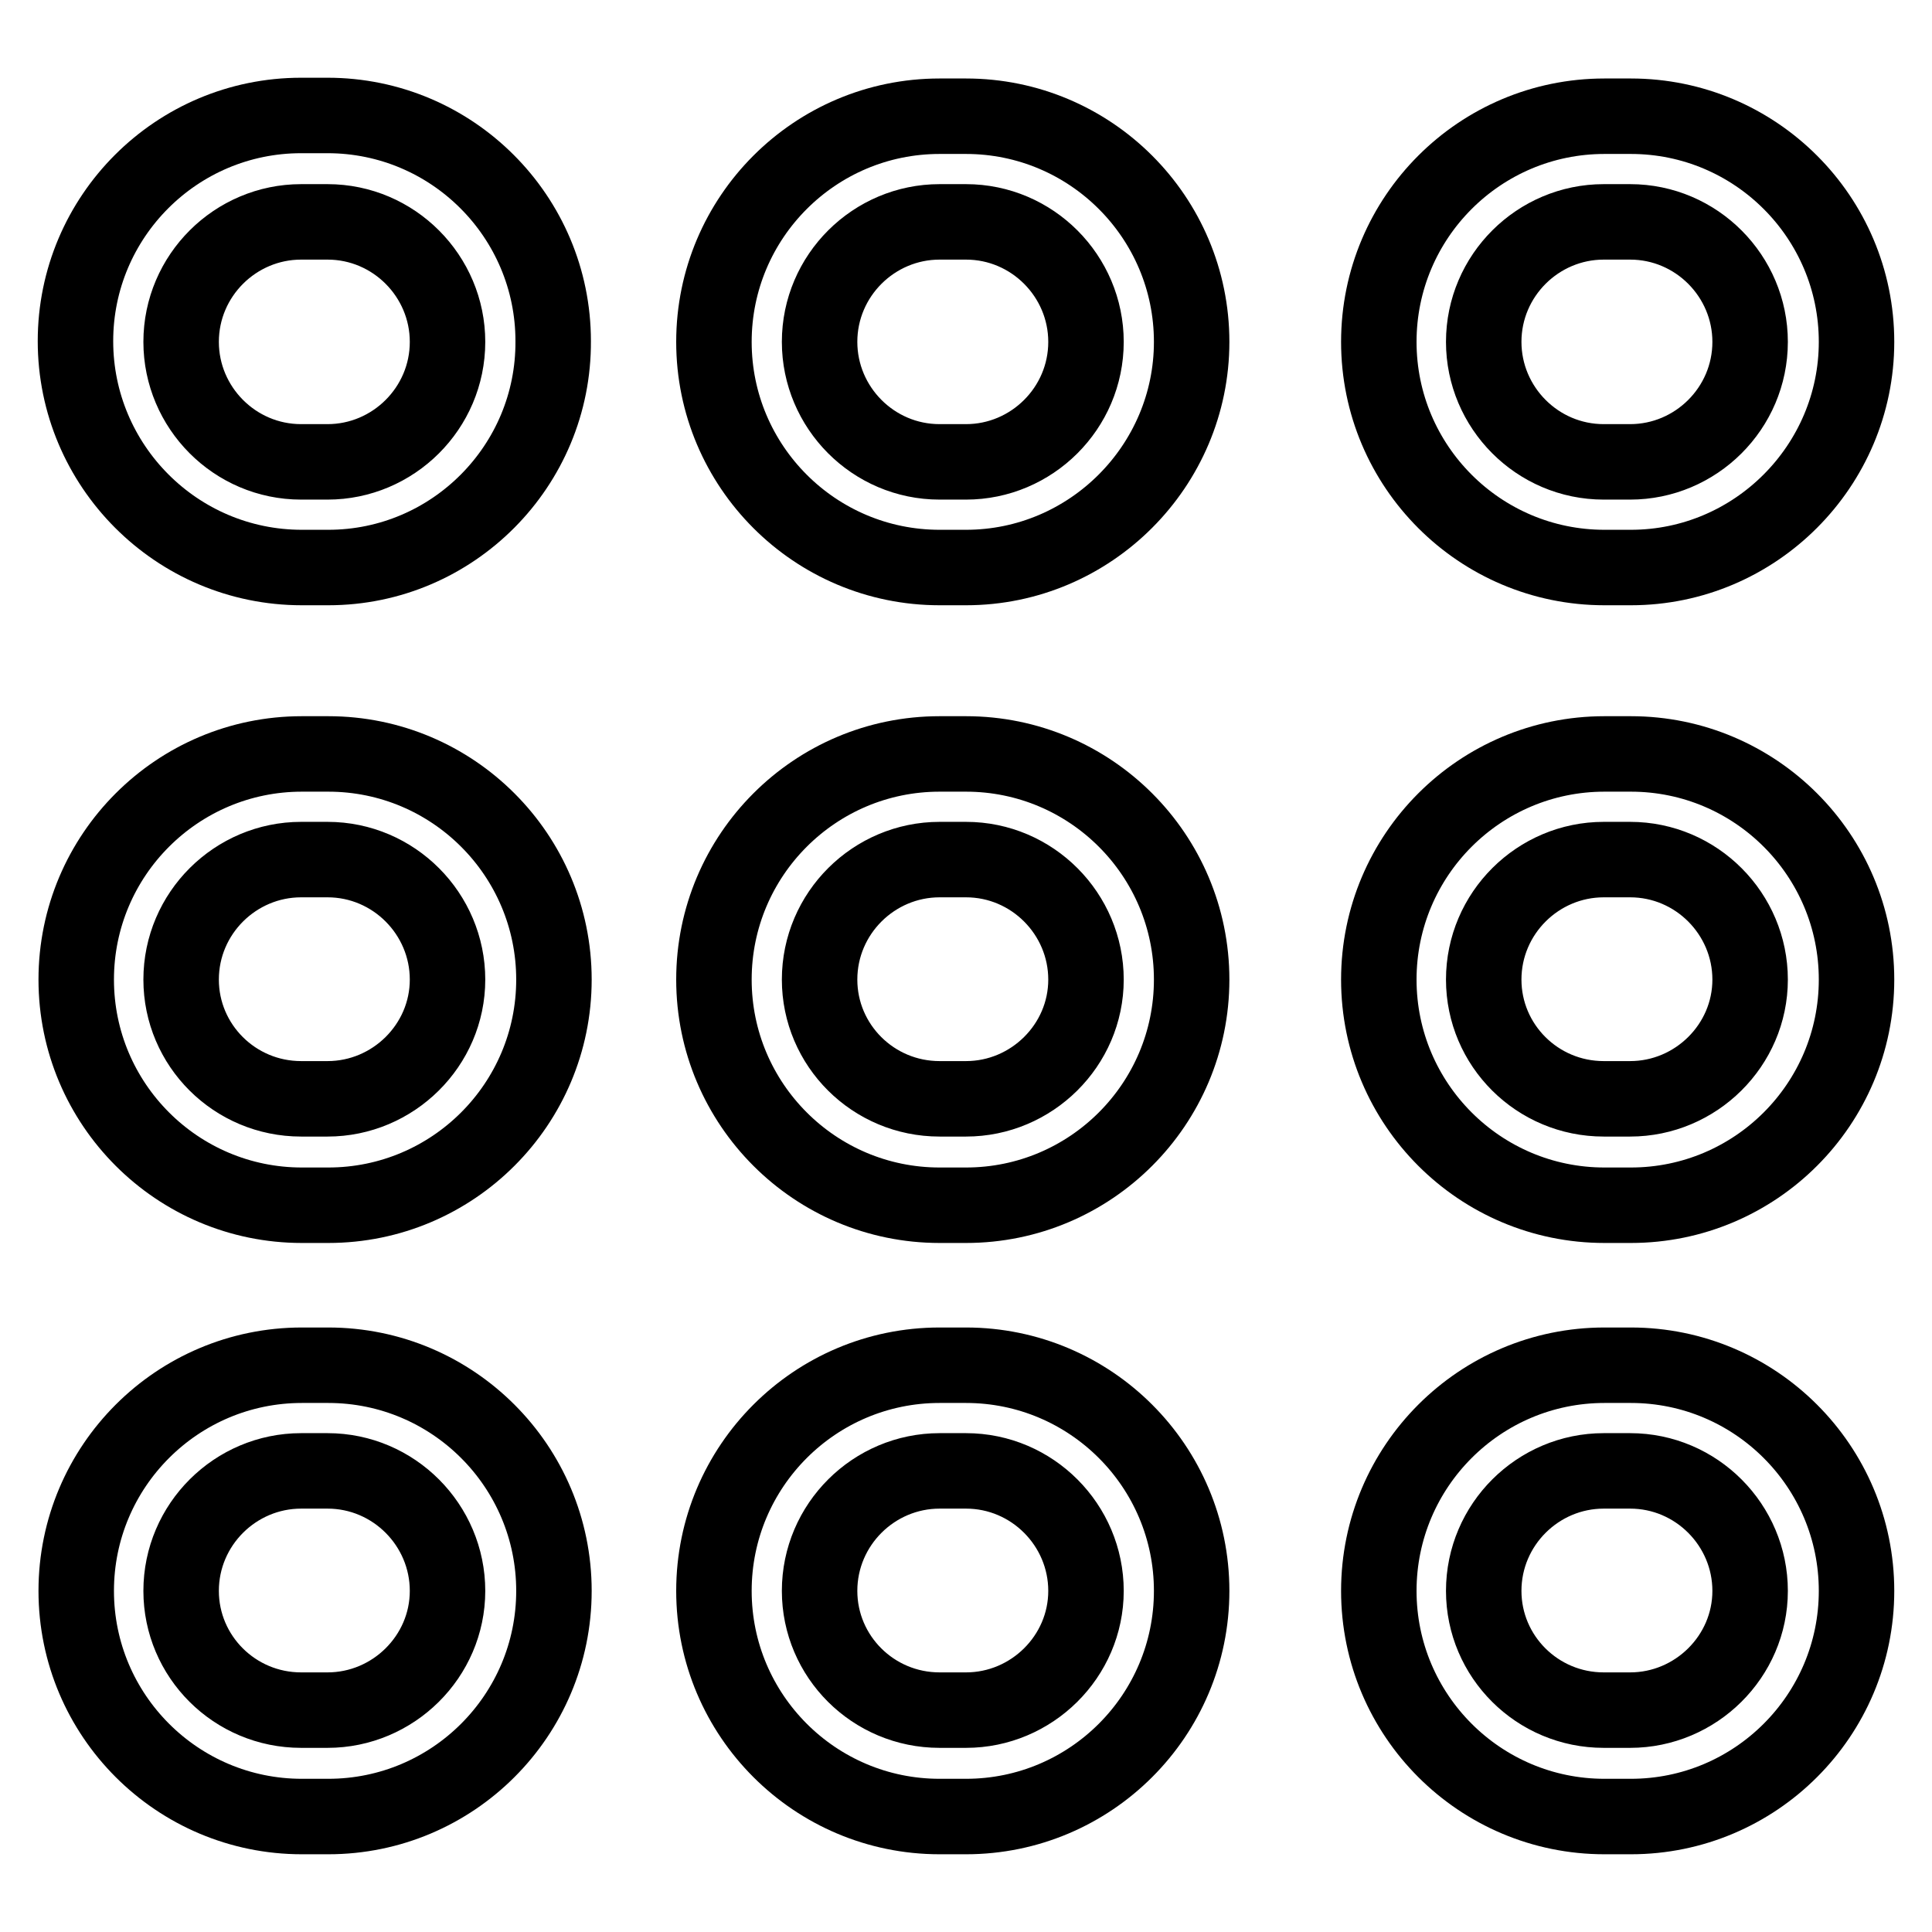
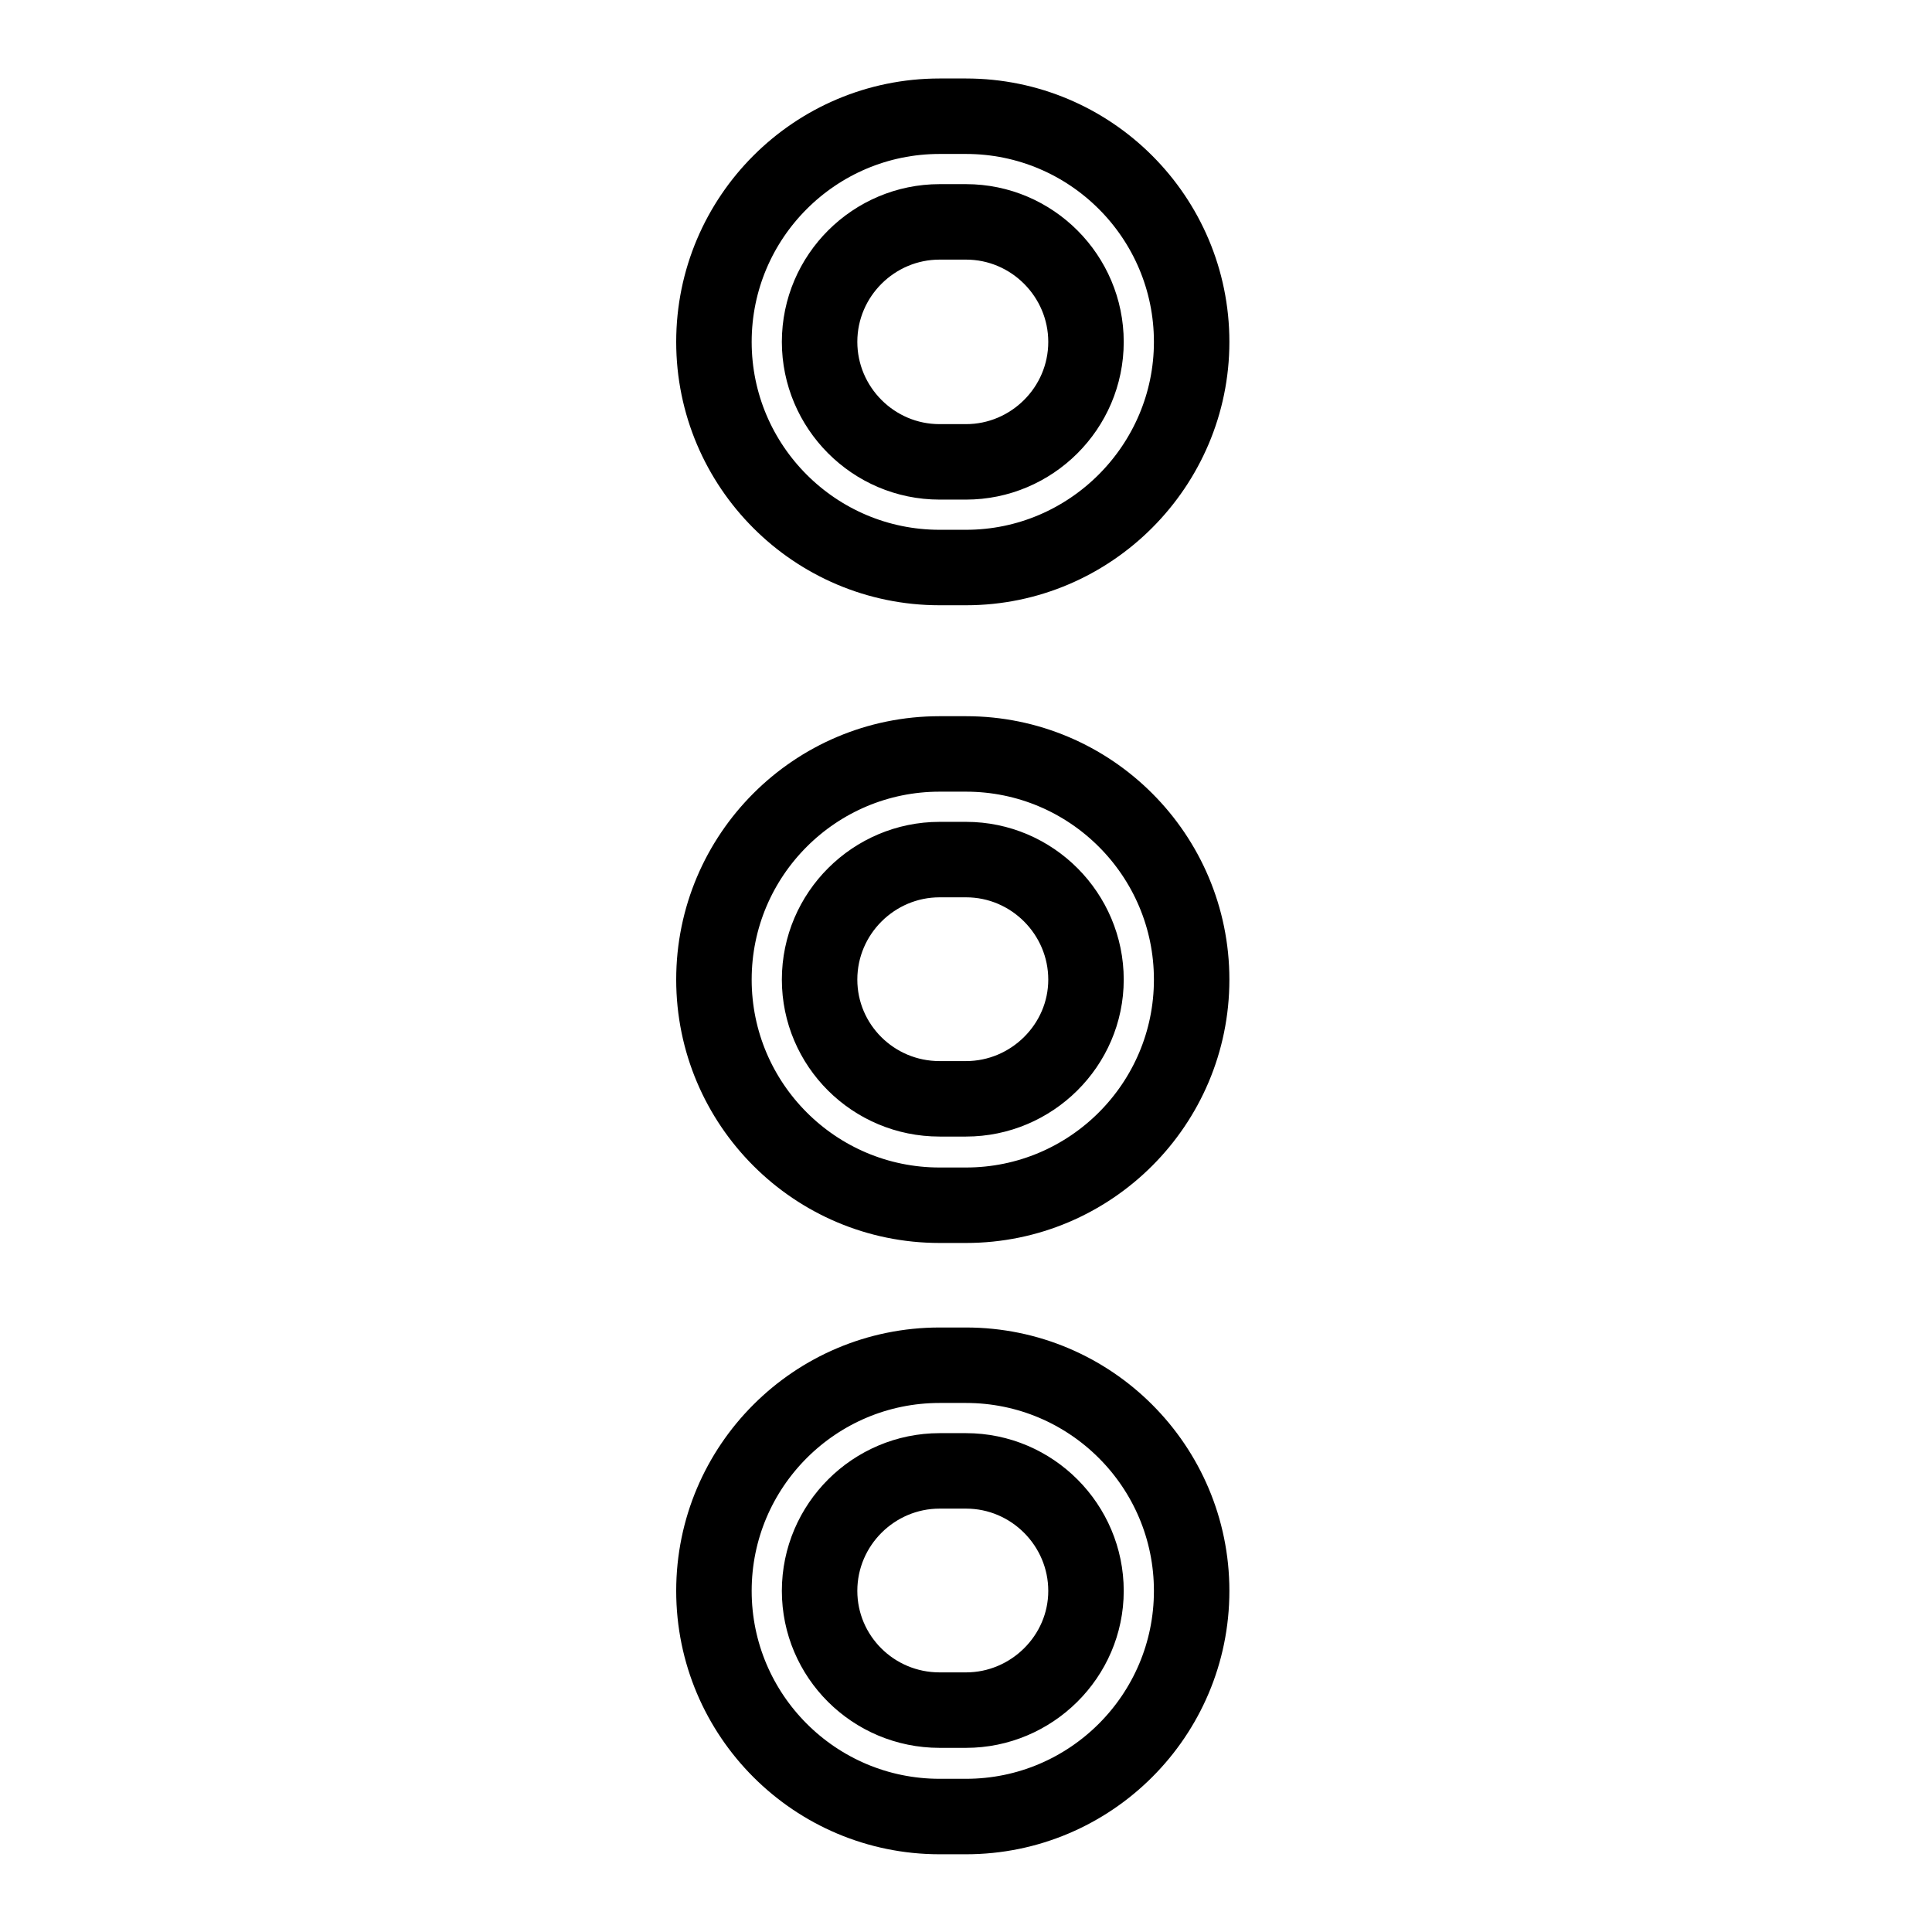
<svg xmlns="http://www.w3.org/2000/svg" version="1.1" x="0px" y="0px" viewBox="0 0 256 256" enable-background="new 0 0 256 256" xml:space="preserve">
  <g>
-     <path stroke-width="10" fill-opacity="0" stroke="#000000" d="M43.5,75.2h-3.5C23.4,75.2,10,61.7,10,45.2c0-16.5,13.4-29.9,29.9-29.9h3.5c16.5,0,29.9,13.4,29.9,29.9 C73.4,61.7,60,75.2,43.5,75.2z M39.9,29.4c-8.7,0-15.9,7.1-15.9,15.9c0,8.7,7.1,15.9,15.9,15.9h3.5c8.7,0,15.9-7.1,15.9-15.9 c0-8.7-7.1-15.9-15.9-15.9H39.9z M43.5,240.7h-3.5c-16.5,0-29.9-13.4-29.9-29.9c0-16.5,13.4-29.9,29.9-29.9h3.5 c16.5,0,29.9,13.4,29.9,29.9C73.4,227.3,60,240.7,43.5,240.7z M39.9,194.9c-8.7,0-15.9,7.1-15.9,15.9c0,8.7,7.1,15.8,15.9,15.8h3.5 c8.7,0,15.9-7.1,15.9-15.8c0-8.7-7.1-15.9-15.9-15.9H39.9z M43.5,159.7h-3.5c-16.5,0-29.9-13.4-29.9-29.9 c0-16.5,13.4-29.9,29.9-29.9h3.5c16.5,0,29.9,13.4,29.9,29.9C73.4,146.3,60,159.7,43.5,159.7z M39.9,113.9 c-8.7,0-15.9,7.1-15.9,15.9c0,8.7,7.1,15.8,15.9,15.8h3.5c8.7,0,15.9-7.1,15.9-15.8c0-8.7-7.1-15.9-15.9-15.9H39.9z" />
    <path stroke-width="10" fill-opacity="0" stroke="#000000" d="M128,75.2h-3.5c-16.5,0-29.9-13.4-29.9-29.9c0-16.5,13.4-29.9,29.9-29.9h3.5c16.5,0,29.9,13.4,29.9,29.9 C157.9,61.7,144.5,75.2,128,75.2z M124.5,29.4c-8.7,0-15.9,7.1-15.9,15.9c0,8.7,7.1,15.9,15.9,15.9h3.5c8.7,0,15.9-7.1,15.9-15.9 c0-8.7-7.1-15.9-15.9-15.9H124.5z M128,240.7h-3.5c-16.5,0-29.9-13.4-29.9-29.9c0-16.5,13.4-29.9,29.9-29.9h3.5 c16.5,0,29.9,13.4,29.9,29.9C157.9,227.3,144.5,240.7,128,240.7z M124.5,194.9c-8.7,0-15.9,7.1-15.9,15.9c0,8.7,7.1,15.8,15.9,15.8 h3.5c8.7,0,15.9-7.1,15.9-15.8c0-8.7-7.1-15.9-15.9-15.9H124.5z M128,159.7h-3.5c-16.5,0-29.9-13.4-29.9-29.9 c0-16.5,13.4-29.9,29.9-29.9h3.5c16.5,0,29.9,13.4,29.9,29.9C157.9,146.3,144.5,159.7,128,159.7z M124.5,113.9 c-8.7,0-15.9,7.1-15.9,15.9c0,8.7,7.1,15.8,15.9,15.8h3.5c8.7,0,15.9-7.1,15.9-15.8c0-8.7-7.1-15.9-15.9-15.9H124.5z" />
-     <path stroke-width="10" fill-opacity="0" stroke="#000000" d="M216.1,75.2h-3.5c-16.5,0-29.9-13.4-29.9-29.9c0-16.5,13.4-29.9,29.9-29.9h3.5c16.5,0,29.9,13.4,29.9,29.9 C246,61.7,232.6,75.2,216.1,75.2z M212.5,29.4c-8.7,0-15.9,7.1-15.9,15.9c0,8.7,7.1,15.9,15.9,15.9h3.5c8.7,0,15.9-7.1,15.9-15.9 c0-8.7-7.1-15.9-15.9-15.9H212.5z M216.1,240.7h-3.5c-16.5,0-29.9-13.4-29.9-29.9c0-16.5,13.4-29.9,29.9-29.9h3.5 c16.5,0,29.9,13.4,29.9,29.9C246,227.3,232.6,240.7,216.1,240.7z M212.5,194.9c-8.7,0-15.9,7.1-15.9,15.9c0,8.7,7.1,15.8,15.9,15.8 h3.5c8.7,0,15.9-7.1,15.9-15.8c0-8.7-7.1-15.9-15.9-15.9H212.5z M216.1,159.7h-3.5c-16.5,0-29.9-13.4-29.9-29.9 c0-16.5,13.4-29.9,29.9-29.9h3.5c16.5,0,29.9,13.4,29.9,29.9C246,146.3,232.6,159.7,216.1,159.7z M212.5,113.9 c-8.7,0-15.9,7.1-15.9,15.9c0,8.7,7.1,15.8,15.9,15.8h3.5c8.7,0,15.9-7.1,15.9-15.8c0-8.7-7.1-15.9-15.9-15.9H212.5z" />
  </g>
</svg>